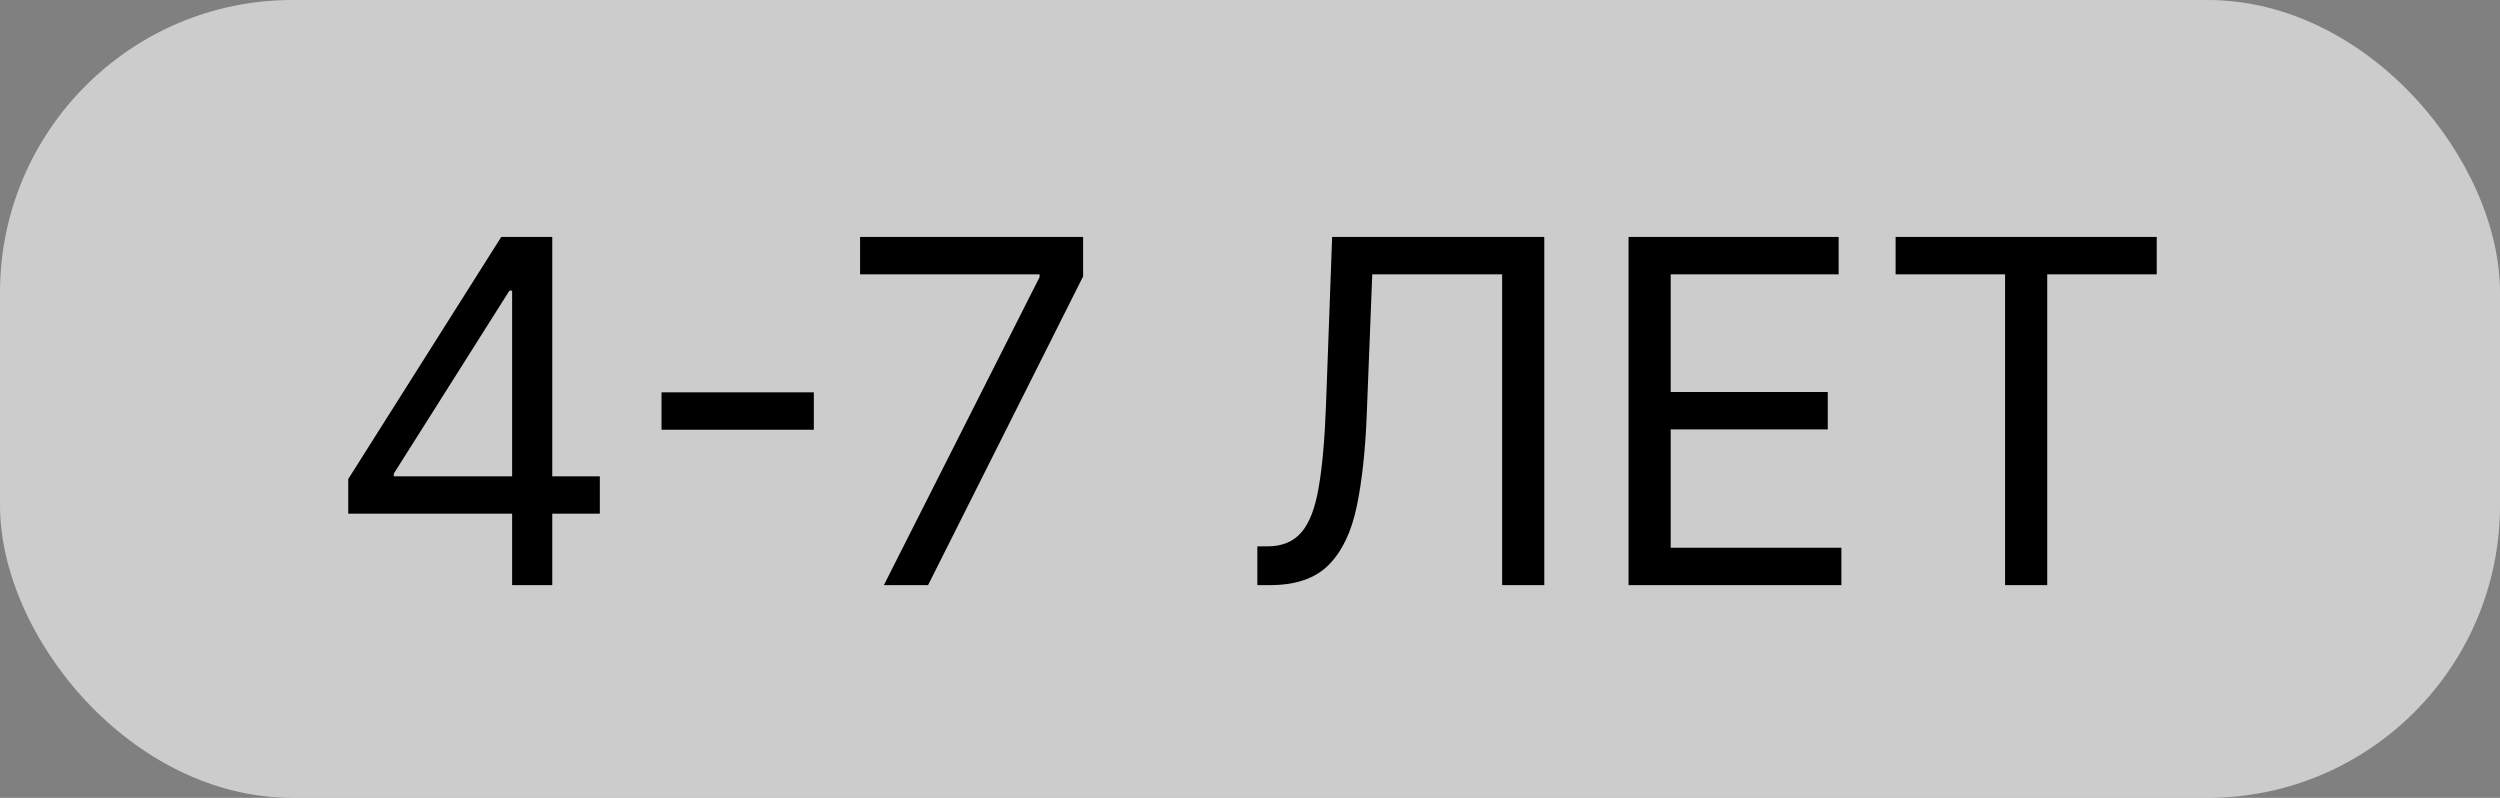
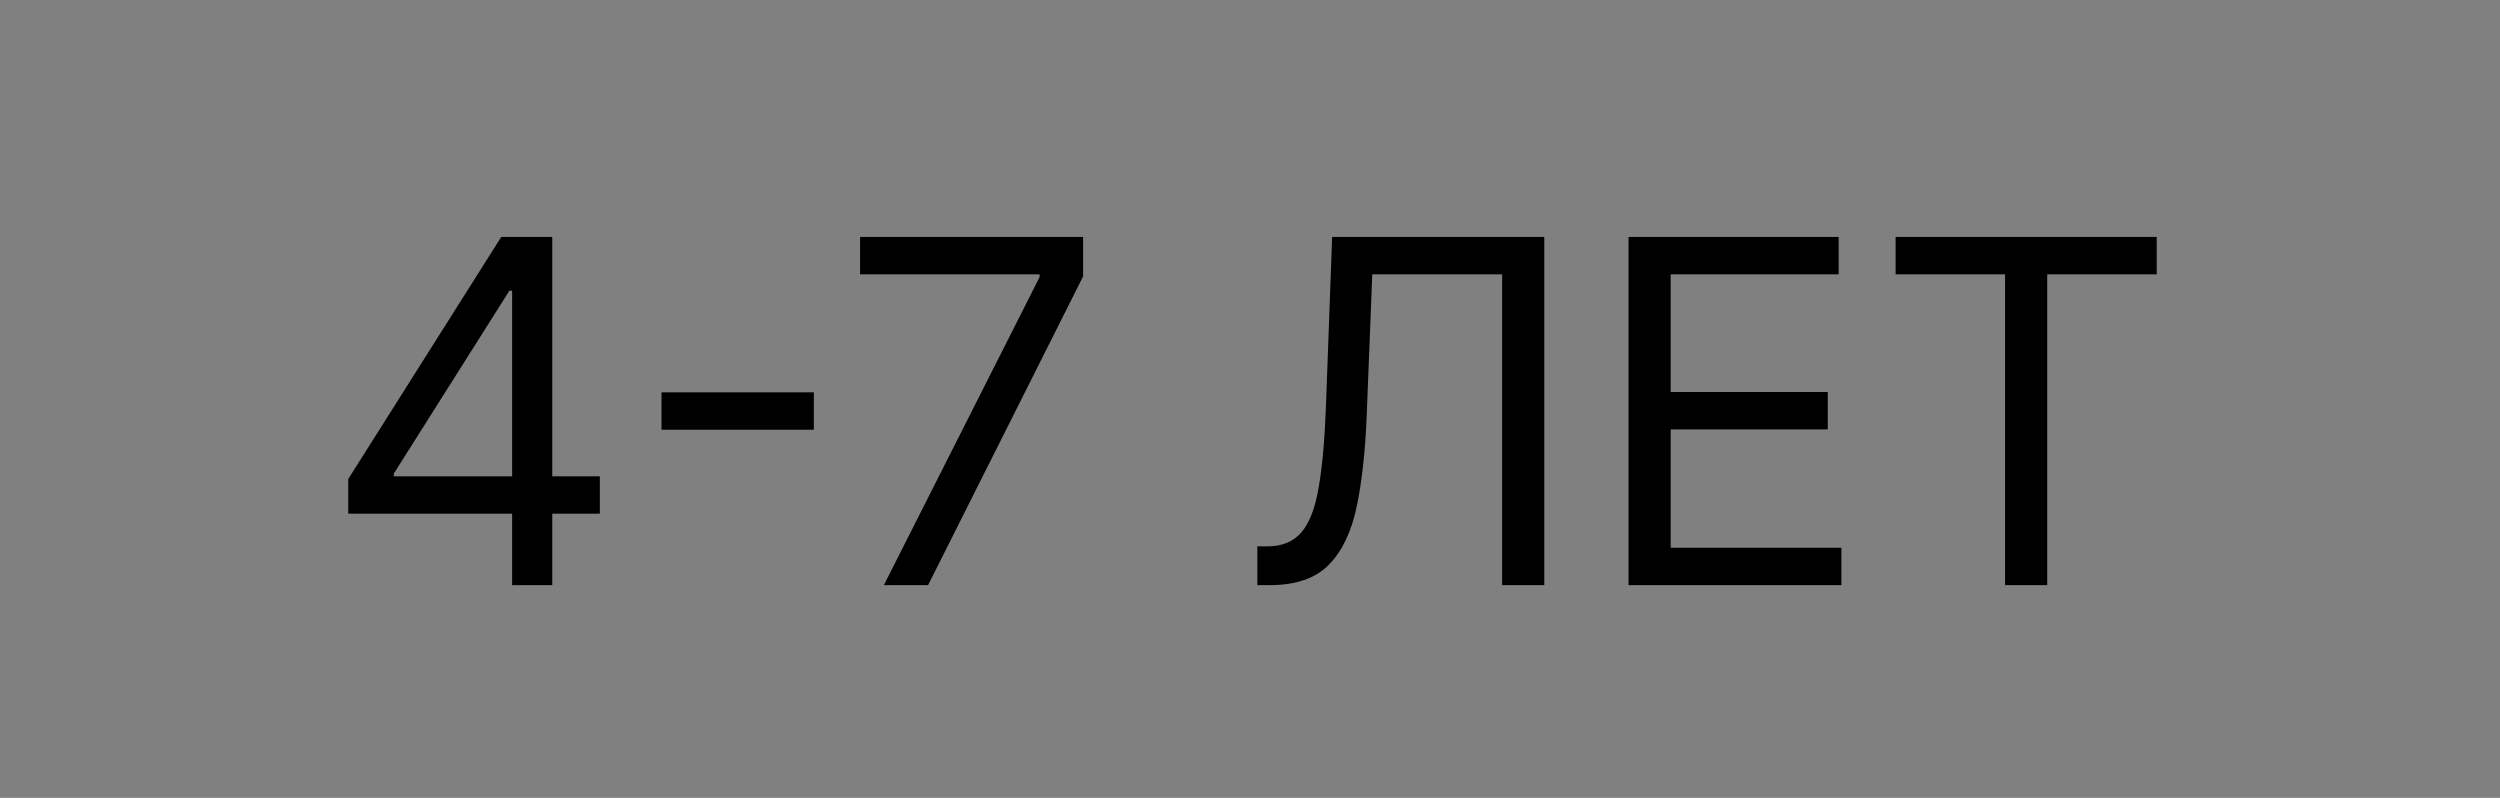
<svg xmlns="http://www.w3.org/2000/svg" width="94" height="30" viewBox="0 0 94 30" fill="none">
  <rect x="0" y="0" width="94" height="30" fill="#808080" stroke="none" />
-   <rect width="94" height="30" rx="11" fill="white" fill-opacity="0.6" />
  <path d="M13.094 19.315V18.011L18.847 8.909H19.793V10.929H19.154L14.807 17.807V17.909H22.554V19.315H13.094ZM19.256 22V18.919V18.312V8.909H20.765V22H19.256ZM30.6 14.751V16.158H24.873V14.751H30.6ZM33.234 22L39.089 10.418V10.315H32.339V8.909H40.725V10.392L34.896 22H33.234ZM47.276 22V20.543H47.659C48.205 20.543 48.629 20.368 48.931 20.018C49.234 19.669 49.451 19.104 49.583 18.325C49.719 17.545 49.811 16.511 49.858 15.224L50.088 8.909H58.065V22H56.48V10.315H51.597L51.392 15.531C51.341 16.903 51.215 18.071 51.015 19.034C50.815 19.997 50.463 20.732 49.96 21.239C49.458 21.746 48.724 22 47.761 22H47.276ZM61.233 22V8.909H69.133V10.315H62.818V14.739H68.724V16.145H62.818V20.594H69.236V22H61.233ZM71.275 10.315V8.909H81.093V10.315H76.976V22H75.391V10.315H71.275Z" fill="black" />
</svg>